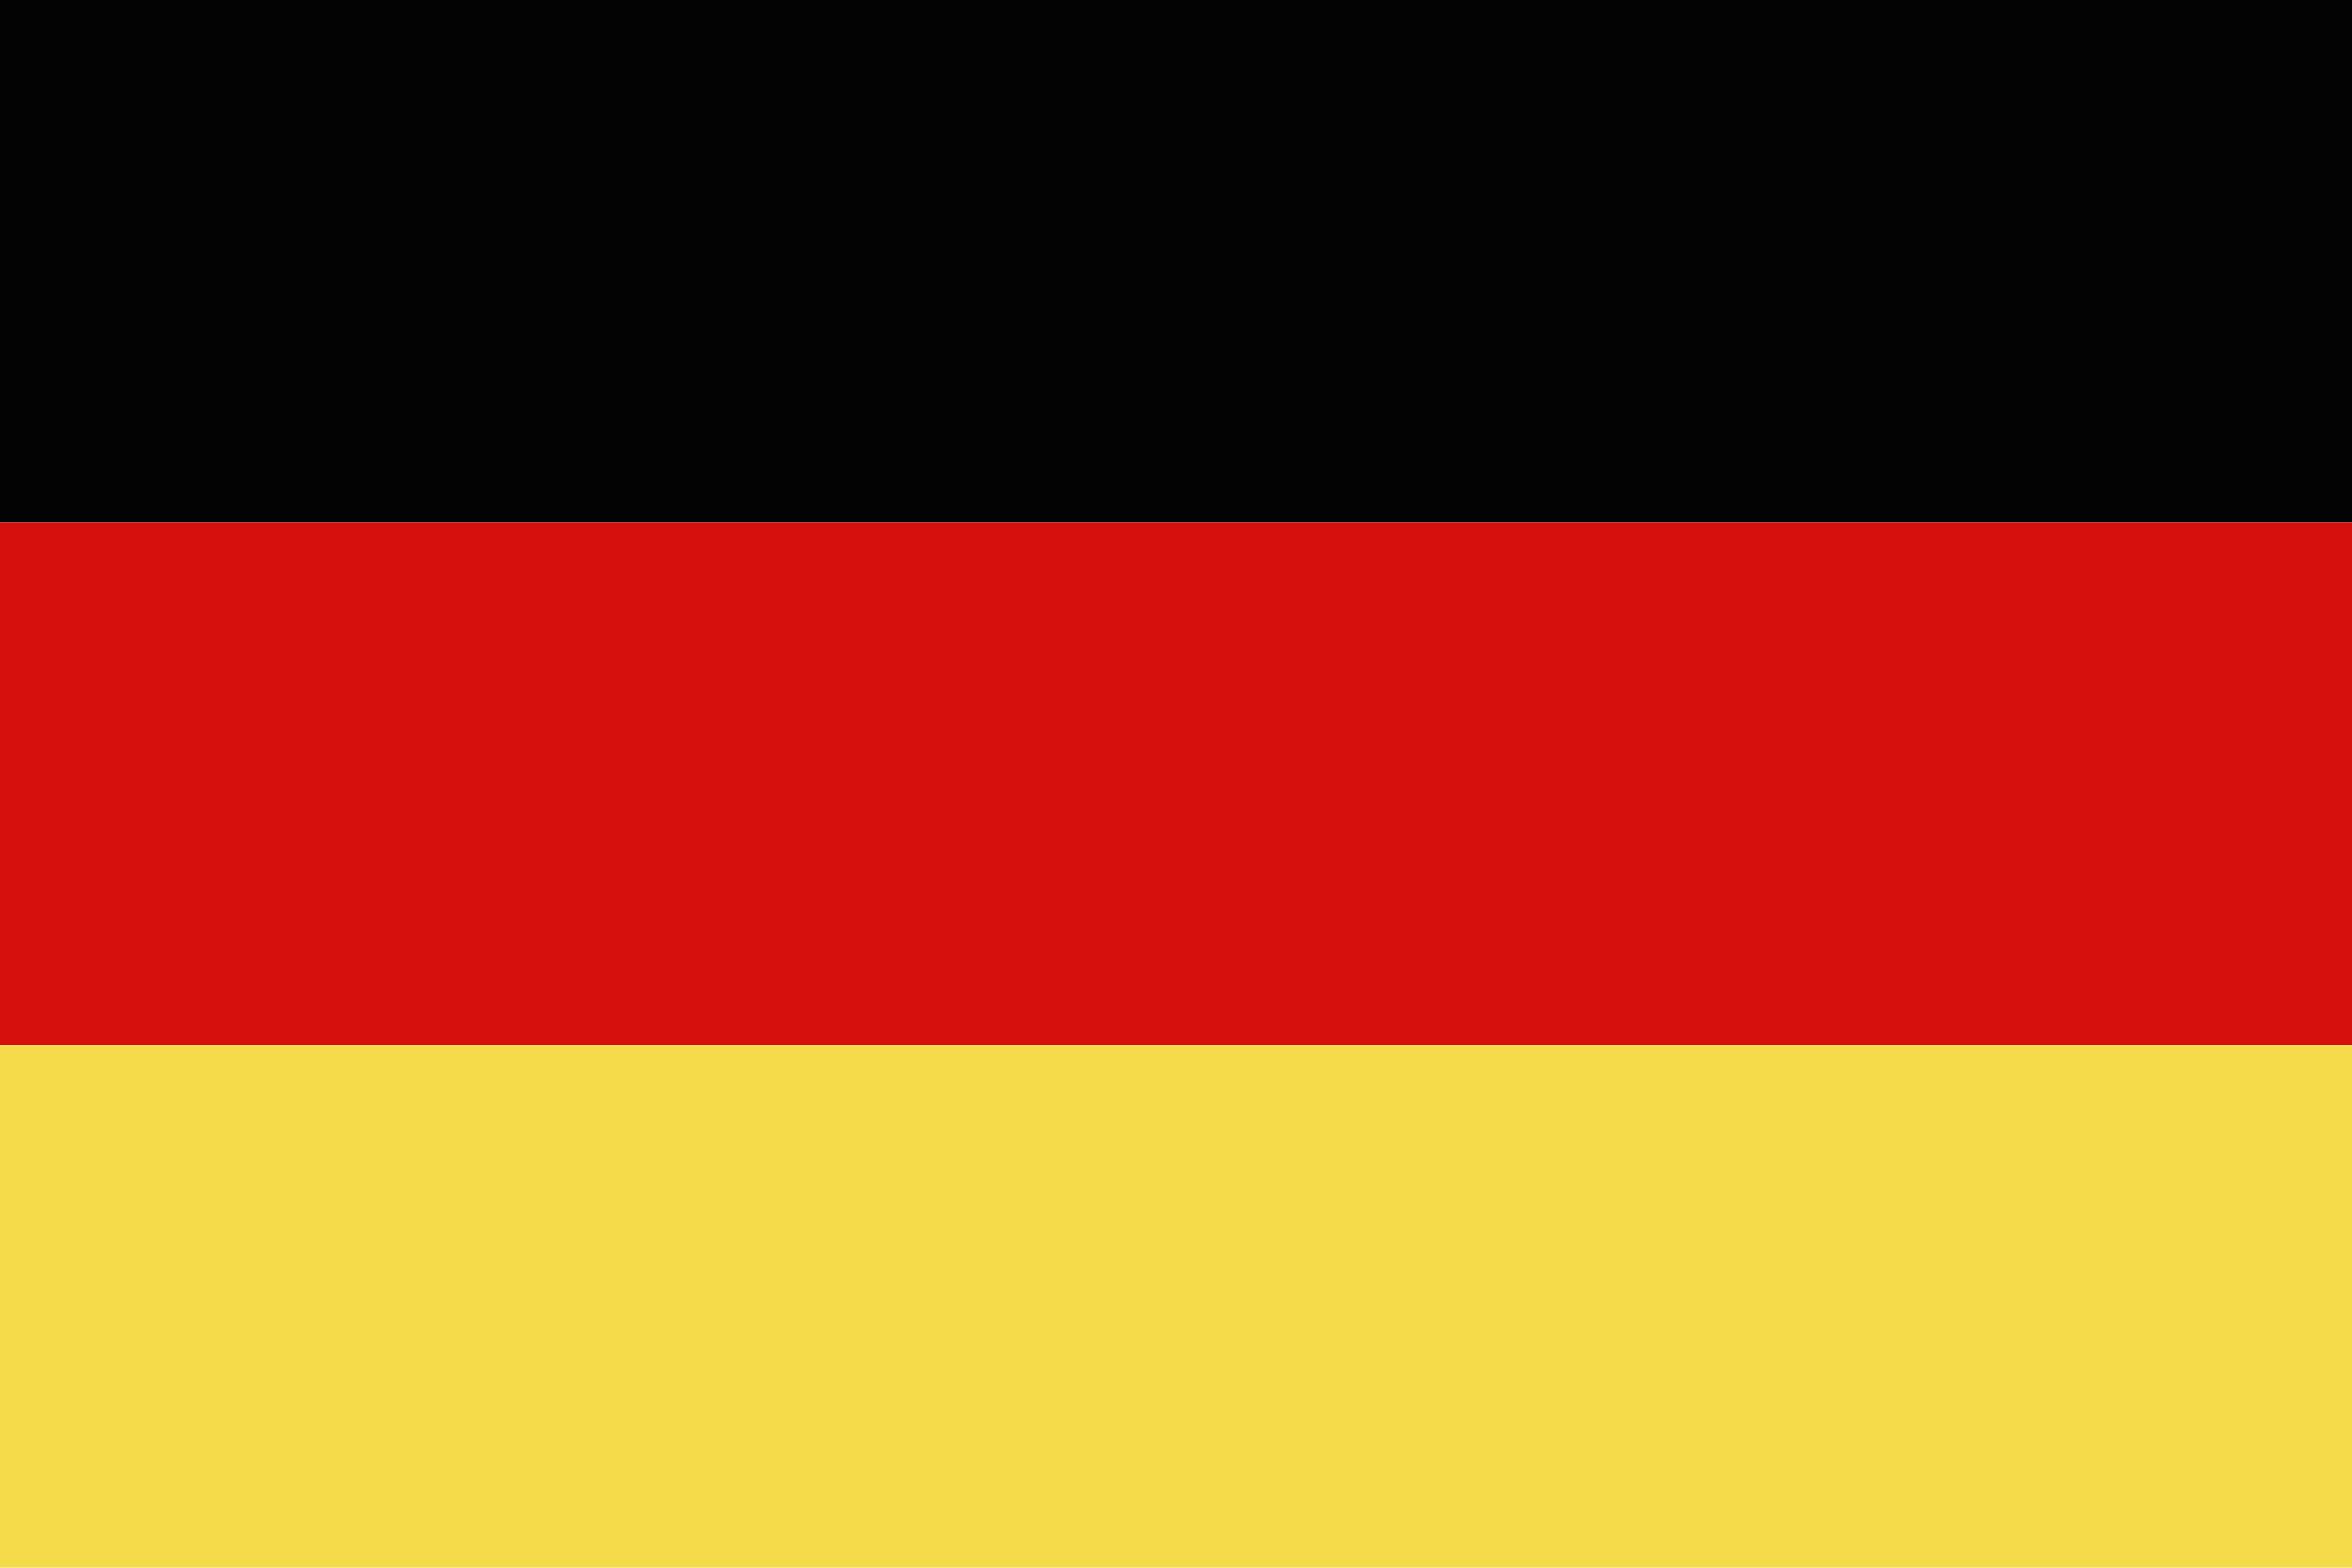
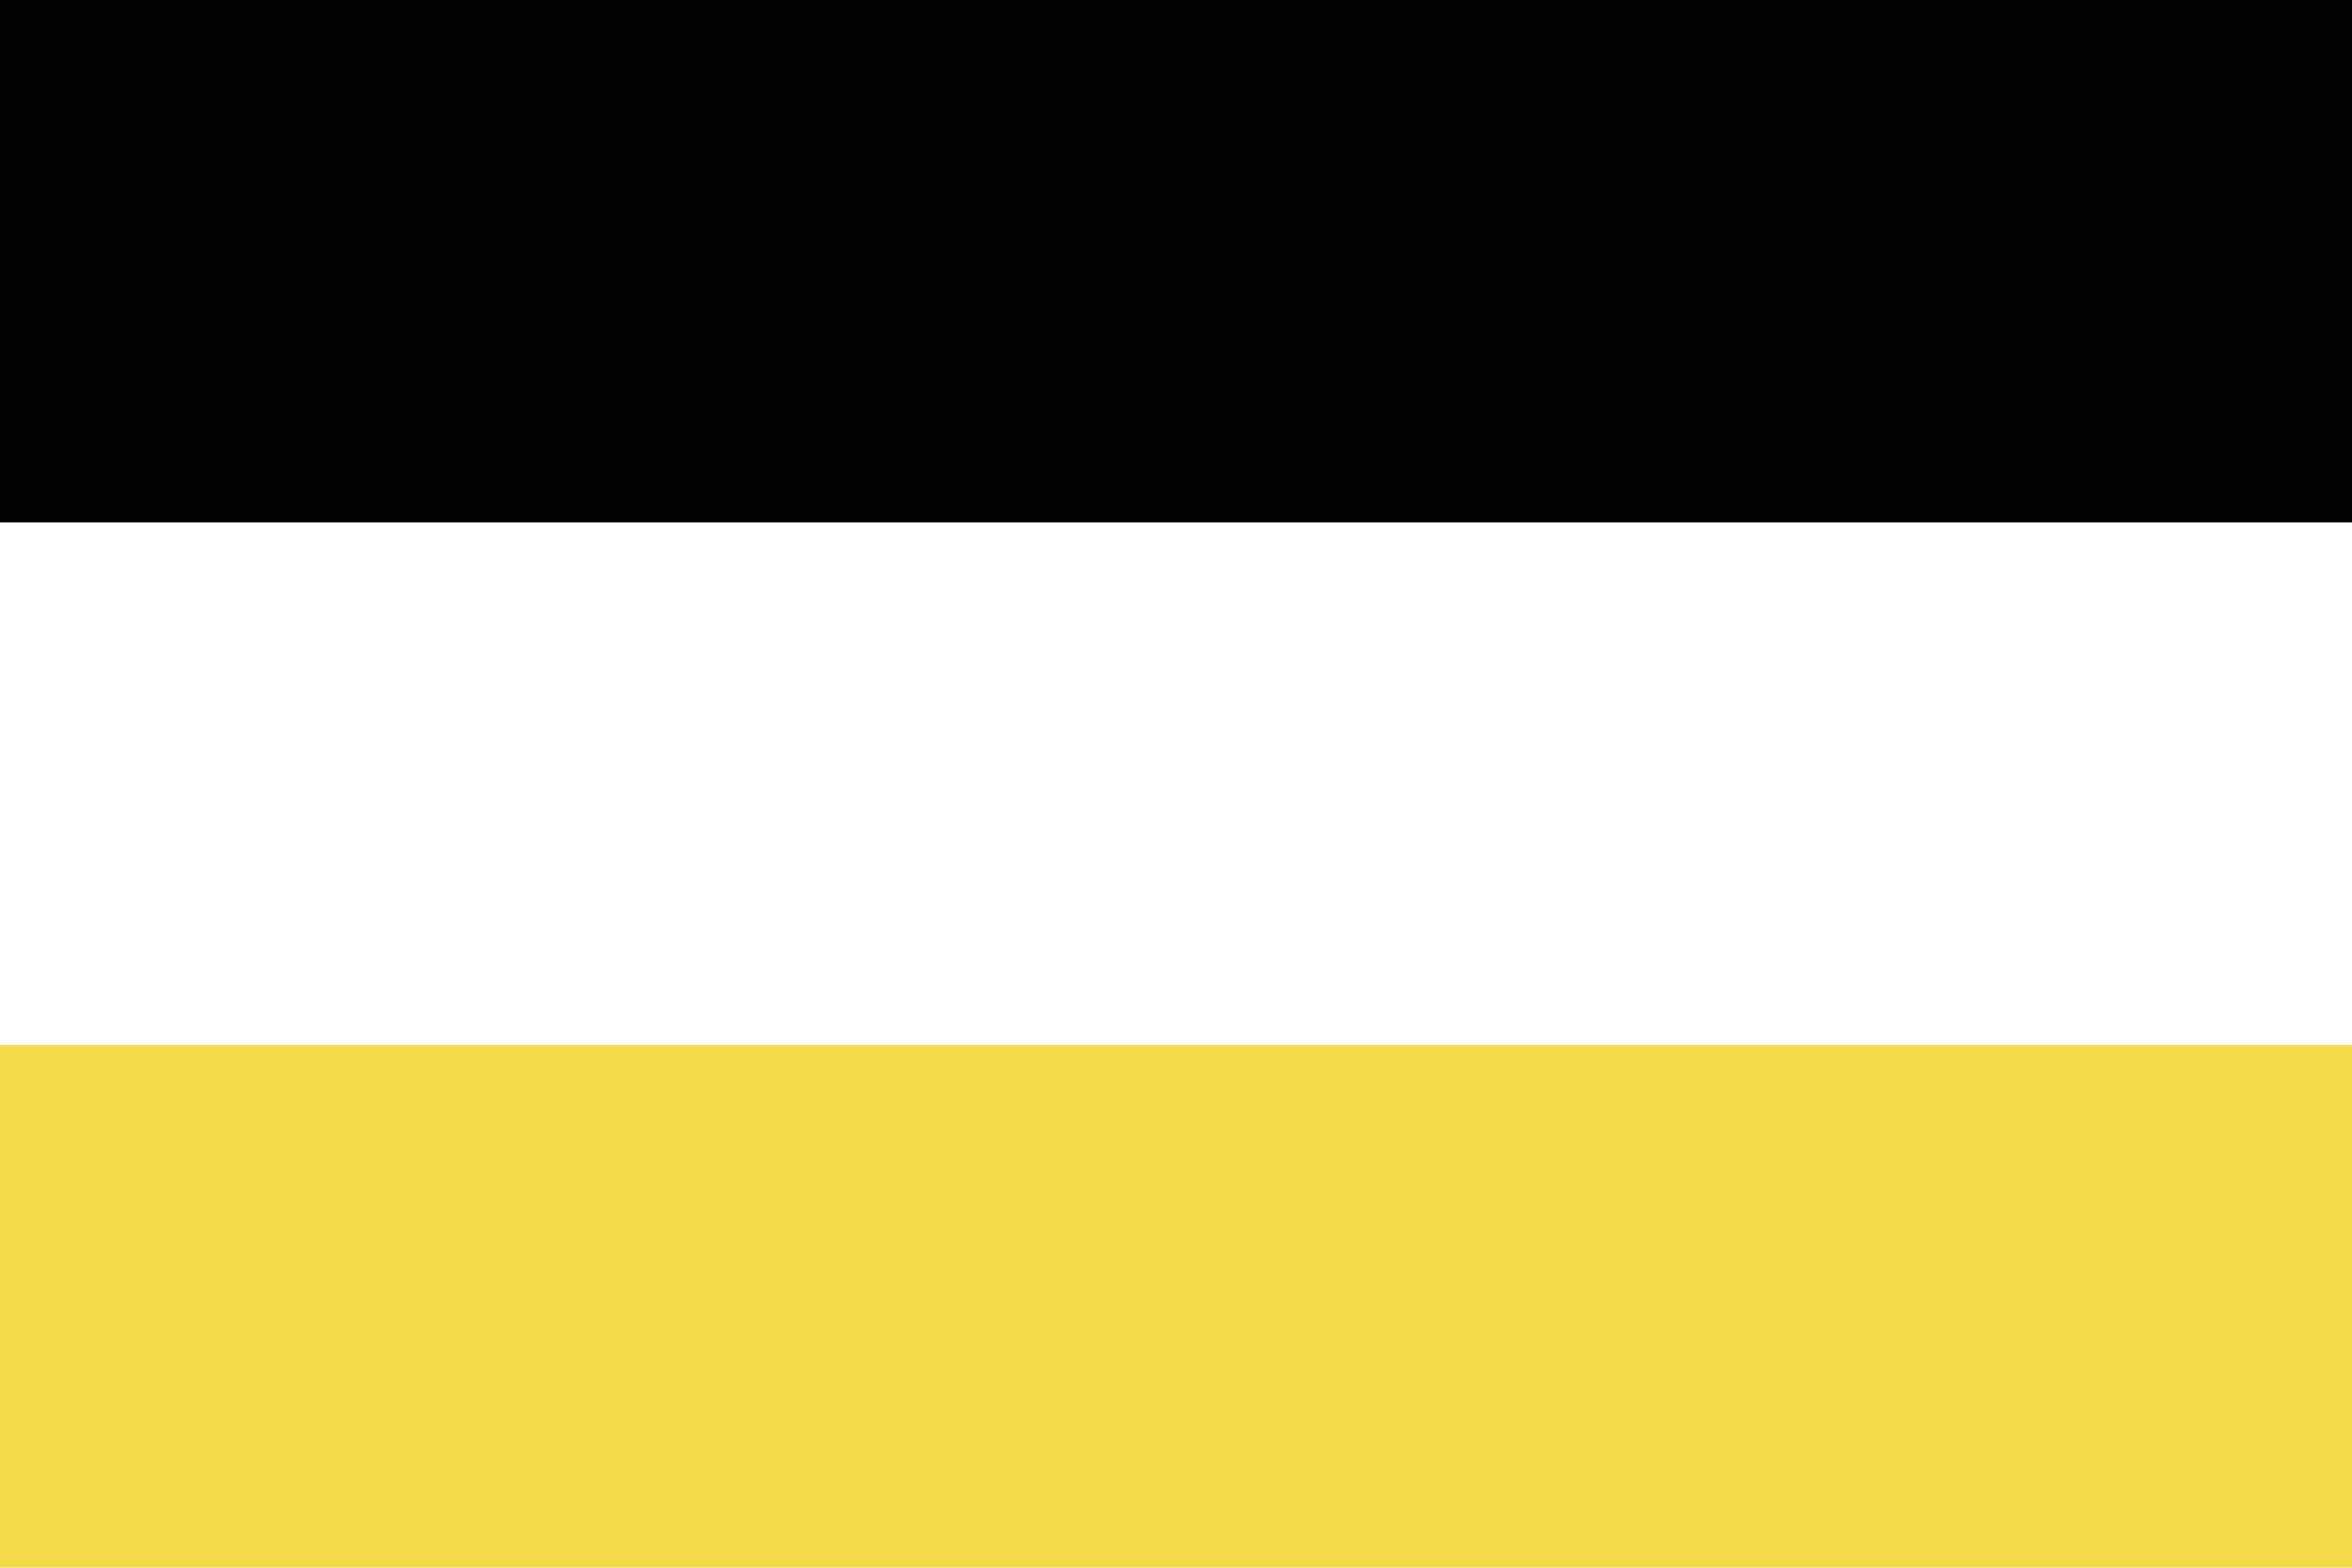
<svg xmlns="http://www.w3.org/2000/svg" id="Layer_2" viewBox="0 0 96.41 64.27">
  <defs>
    <style>
      .cls-1 {
        fill: #f5db49;
      }

      .cls-2 {
        fill: #020302;
      }

      .cls-3 {
        fill: #d6110d;
      }
    </style>
  </defs>
  <g id="Page_1">
    <g>
      <polygon class="cls-2" points="0 0 96.41 0 96.41 21.42 0 21.42 0 0 0 0" />
-       <polygon class="cls-3" points="0 42.85 96.41 42.85 96.41 21.42 0 21.42 0 42.85 0 42.85" />
      <polygon class="cls-1" points="0 42.85 96.41 42.85 96.41 64.27 0 64.27 0 42.85 0 42.85" />
    </g>
  </g>
</svg>